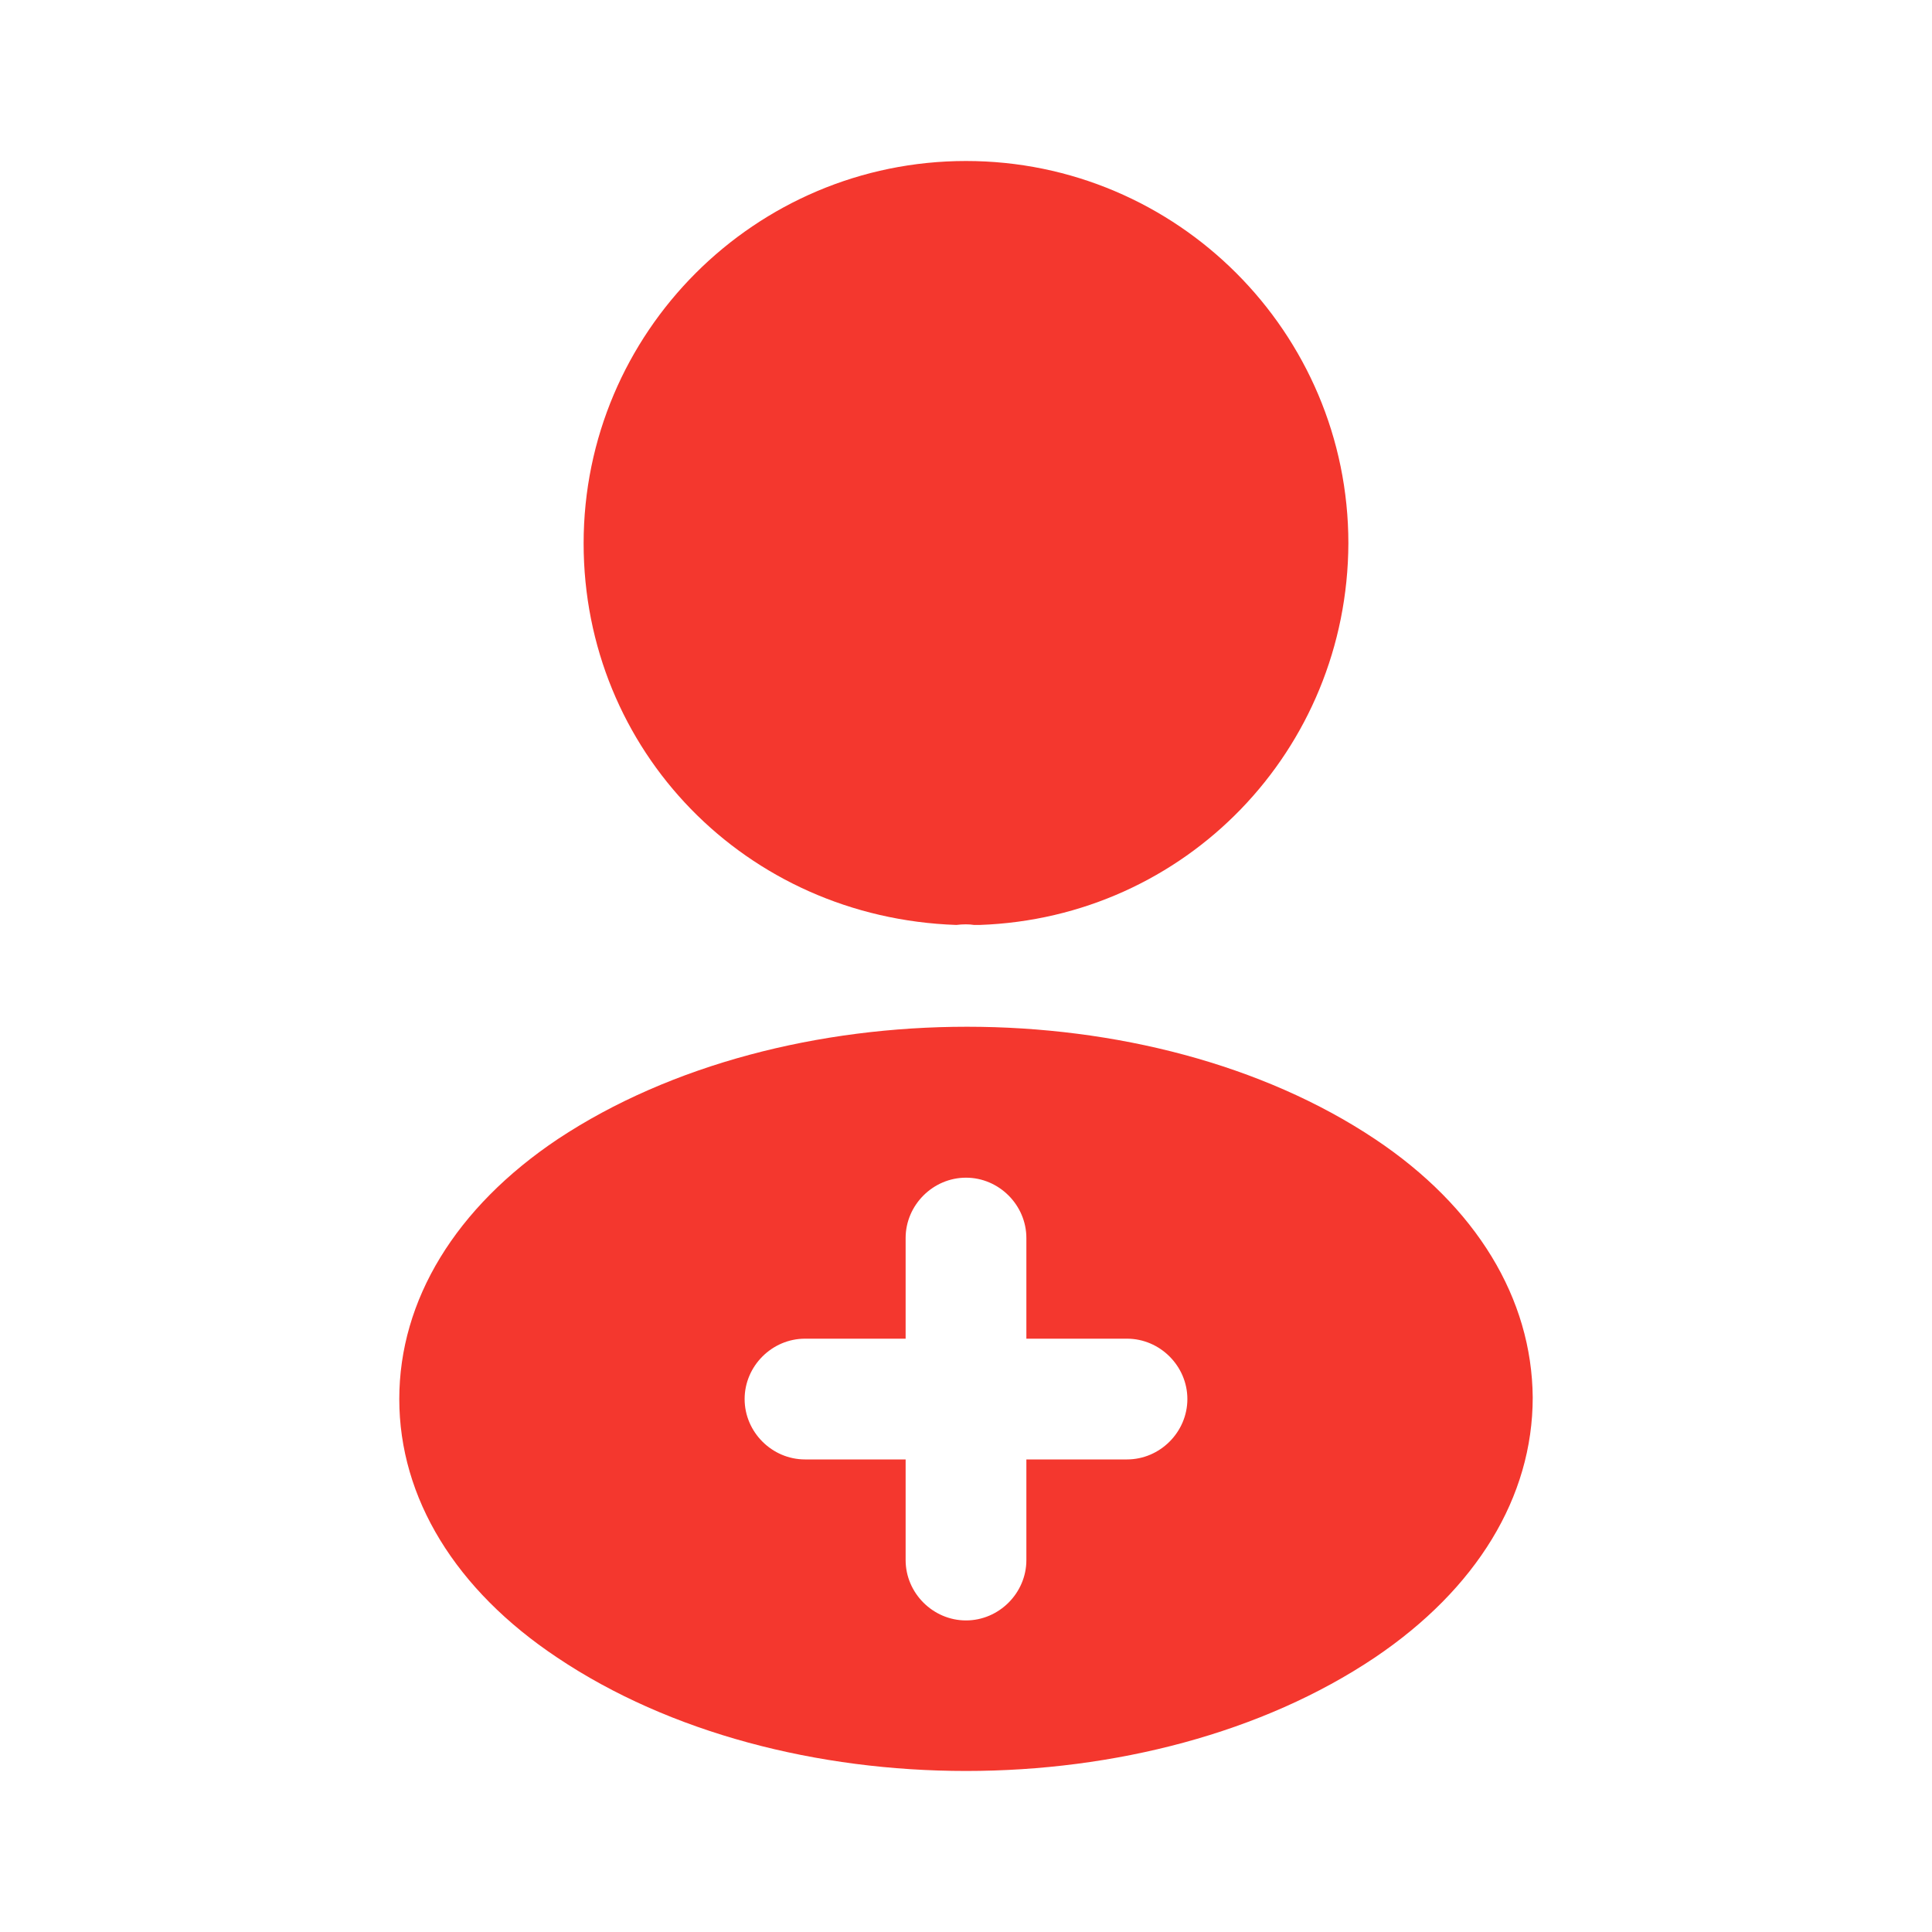
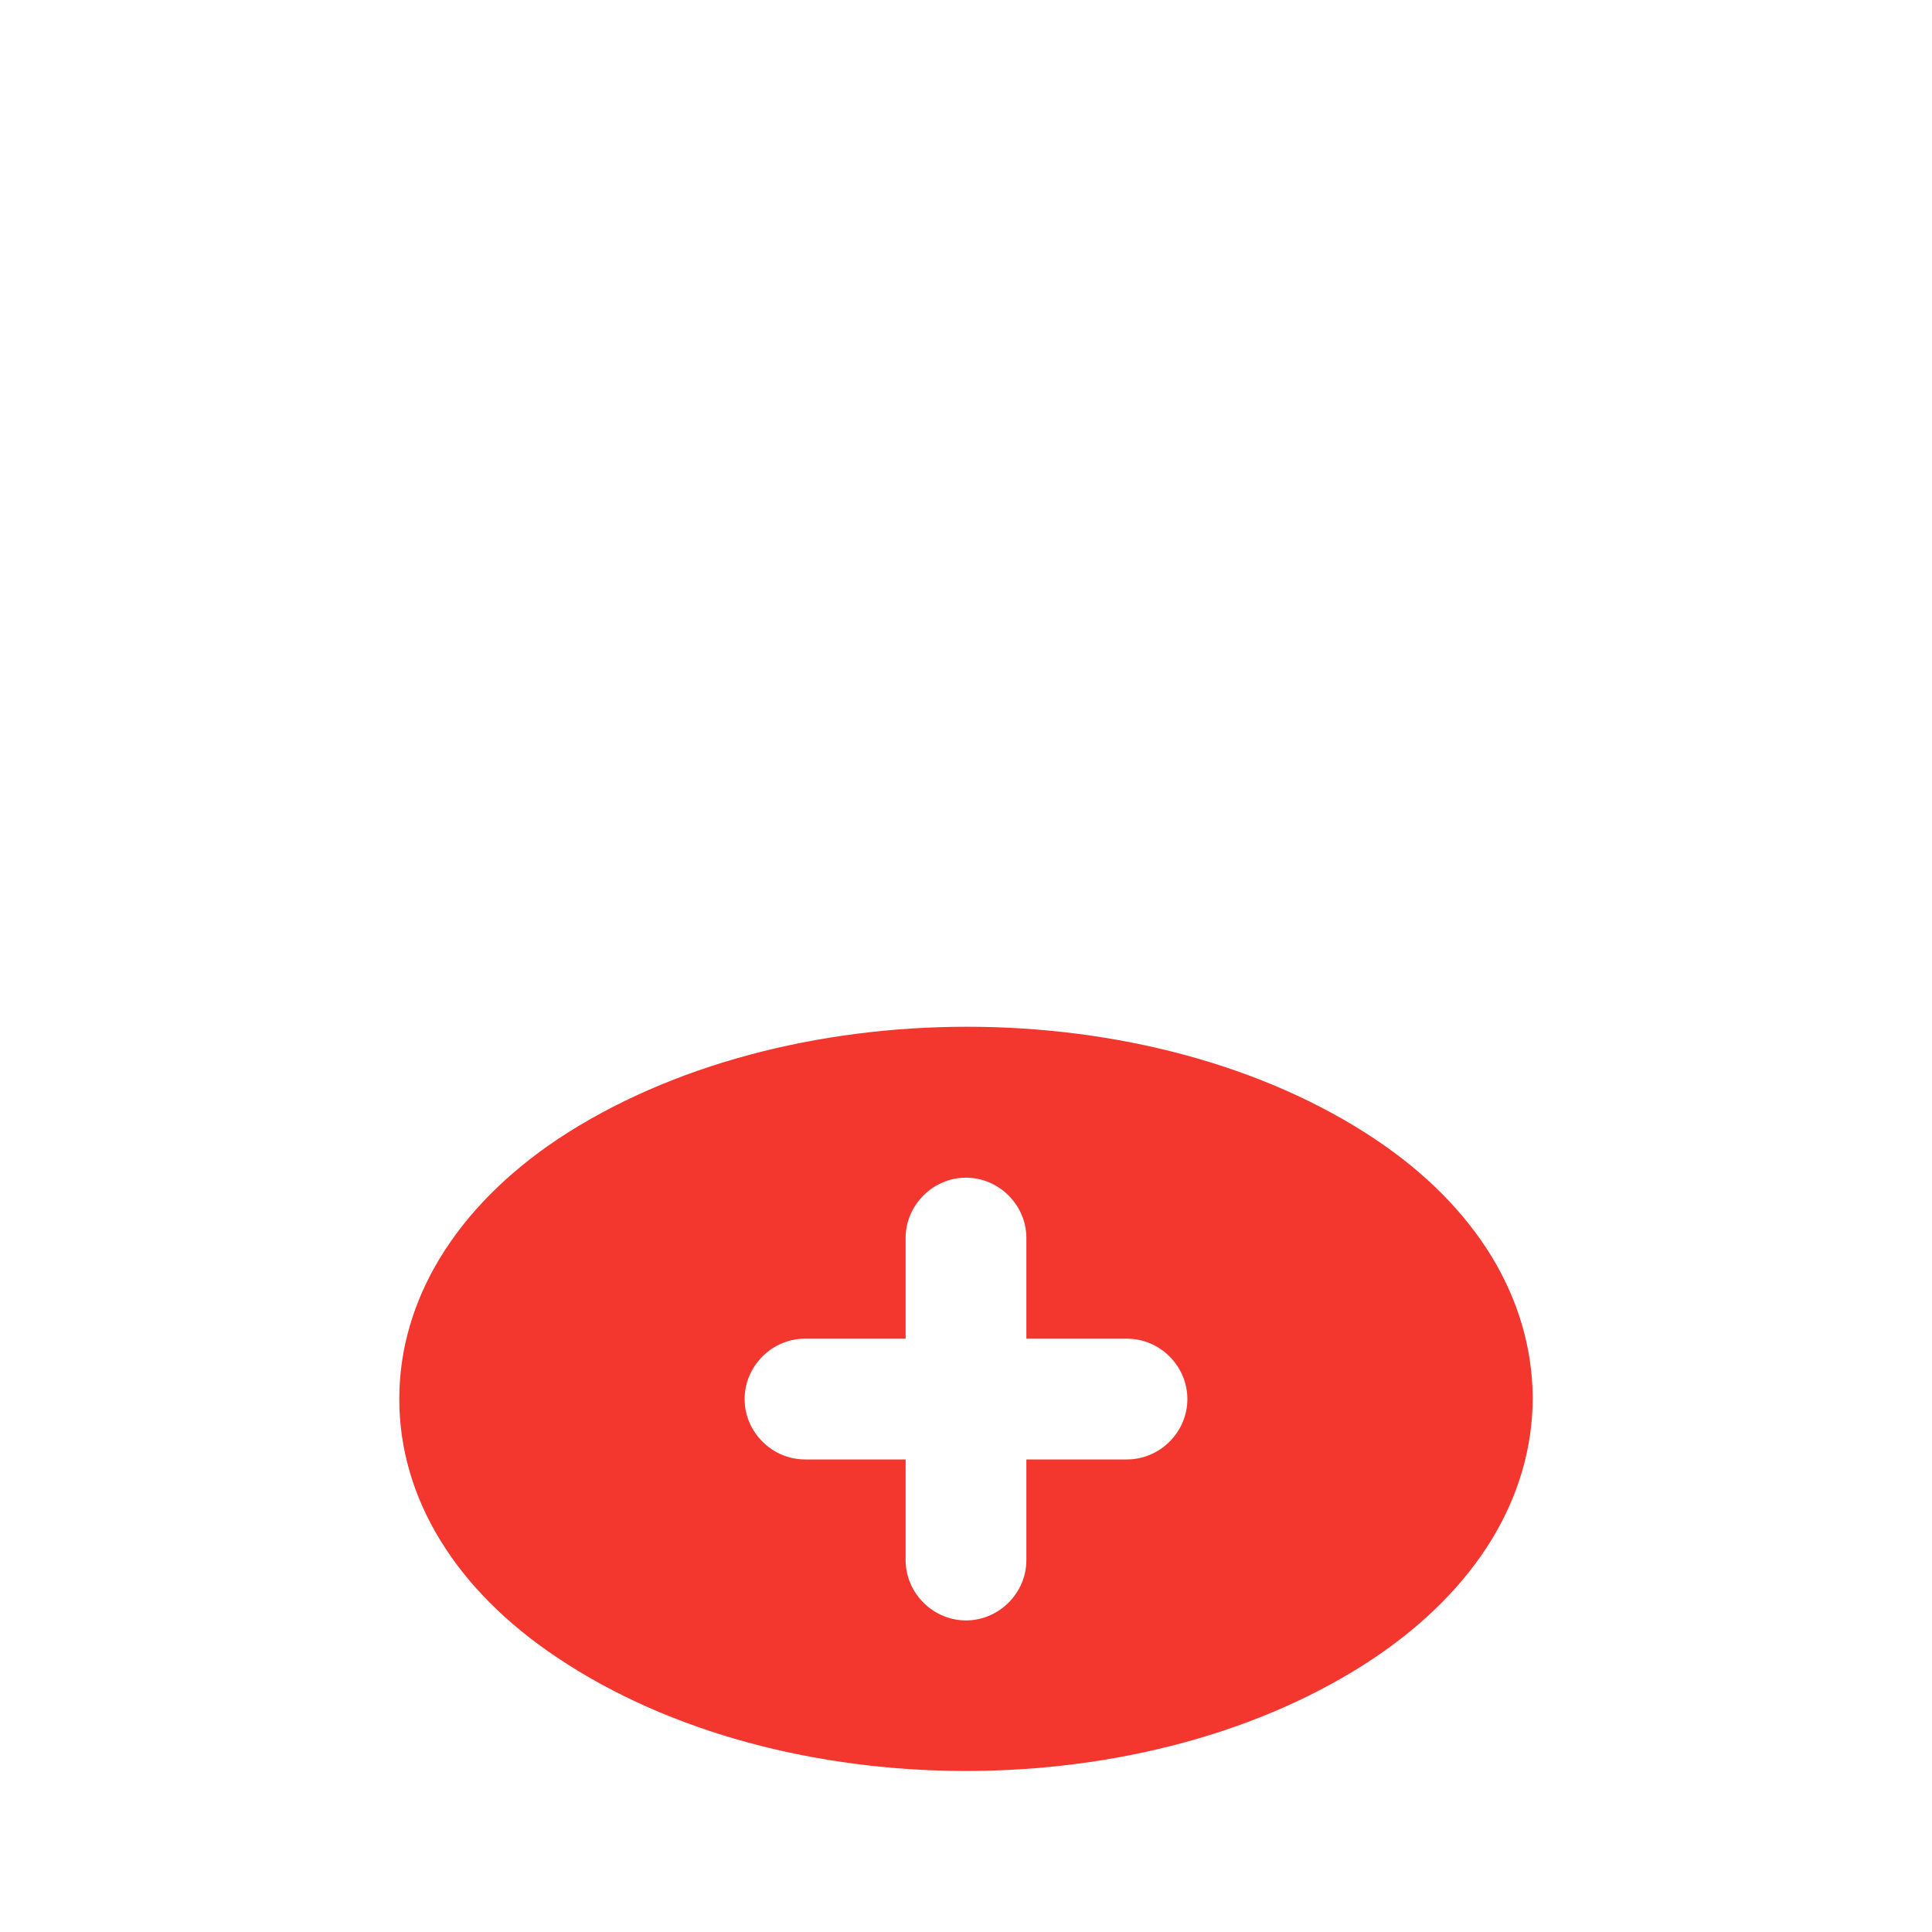
<svg xmlns="http://www.w3.org/2000/svg" width="60" height="60" viewBox="0 0 60 60" fill="none">
-   <path d="M30 5C23.45 5 18.125 10.325 18.125 16.875C18.125 23.3 23.15 28.5 29.7 28.725C29.9 28.7 30.1 28.7 30.25 28.725C30.3 28.725 30.325 28.725 30.375 28.725C30.4 28.725 30.4 28.725 30.425 28.725C36.825 28.5 41.85 23.3 41.875 16.875C41.875 10.325 36.55 5 30 5Z" fill="#F4372E" />
  <path d="M42.7 35.374C35.725 30.724 24.35 30.724 17.325 35.374C14.15 37.499 12.4 40.374 12.4 43.449C12.4 46.524 14.15 49.374 17.3 51.474C20.8 53.824 25.4 54.999 30 54.999C34.6 54.999 39.2 53.824 42.7 51.474C45.85 49.349 47.6 46.499 47.6 43.399C47.575 40.324 45.85 37.474 42.7 35.374ZM35 45.324H31.875V48.449C31.875 49.474 31.025 50.324 30 50.324C28.975 50.324 28.125 49.474 28.125 48.449V45.324H25C23.975 45.324 23.125 44.474 23.125 43.449C23.125 42.424 23.975 41.574 25 41.574H28.125V38.449C28.125 37.424 28.975 36.574 30 36.574C31.025 36.574 31.875 37.424 31.875 38.449V41.574H35C36.025 41.574 36.875 42.424 36.875 43.449C36.875 44.474 36.025 45.324 35 45.324Z" fill="#F4372E" />
</svg>